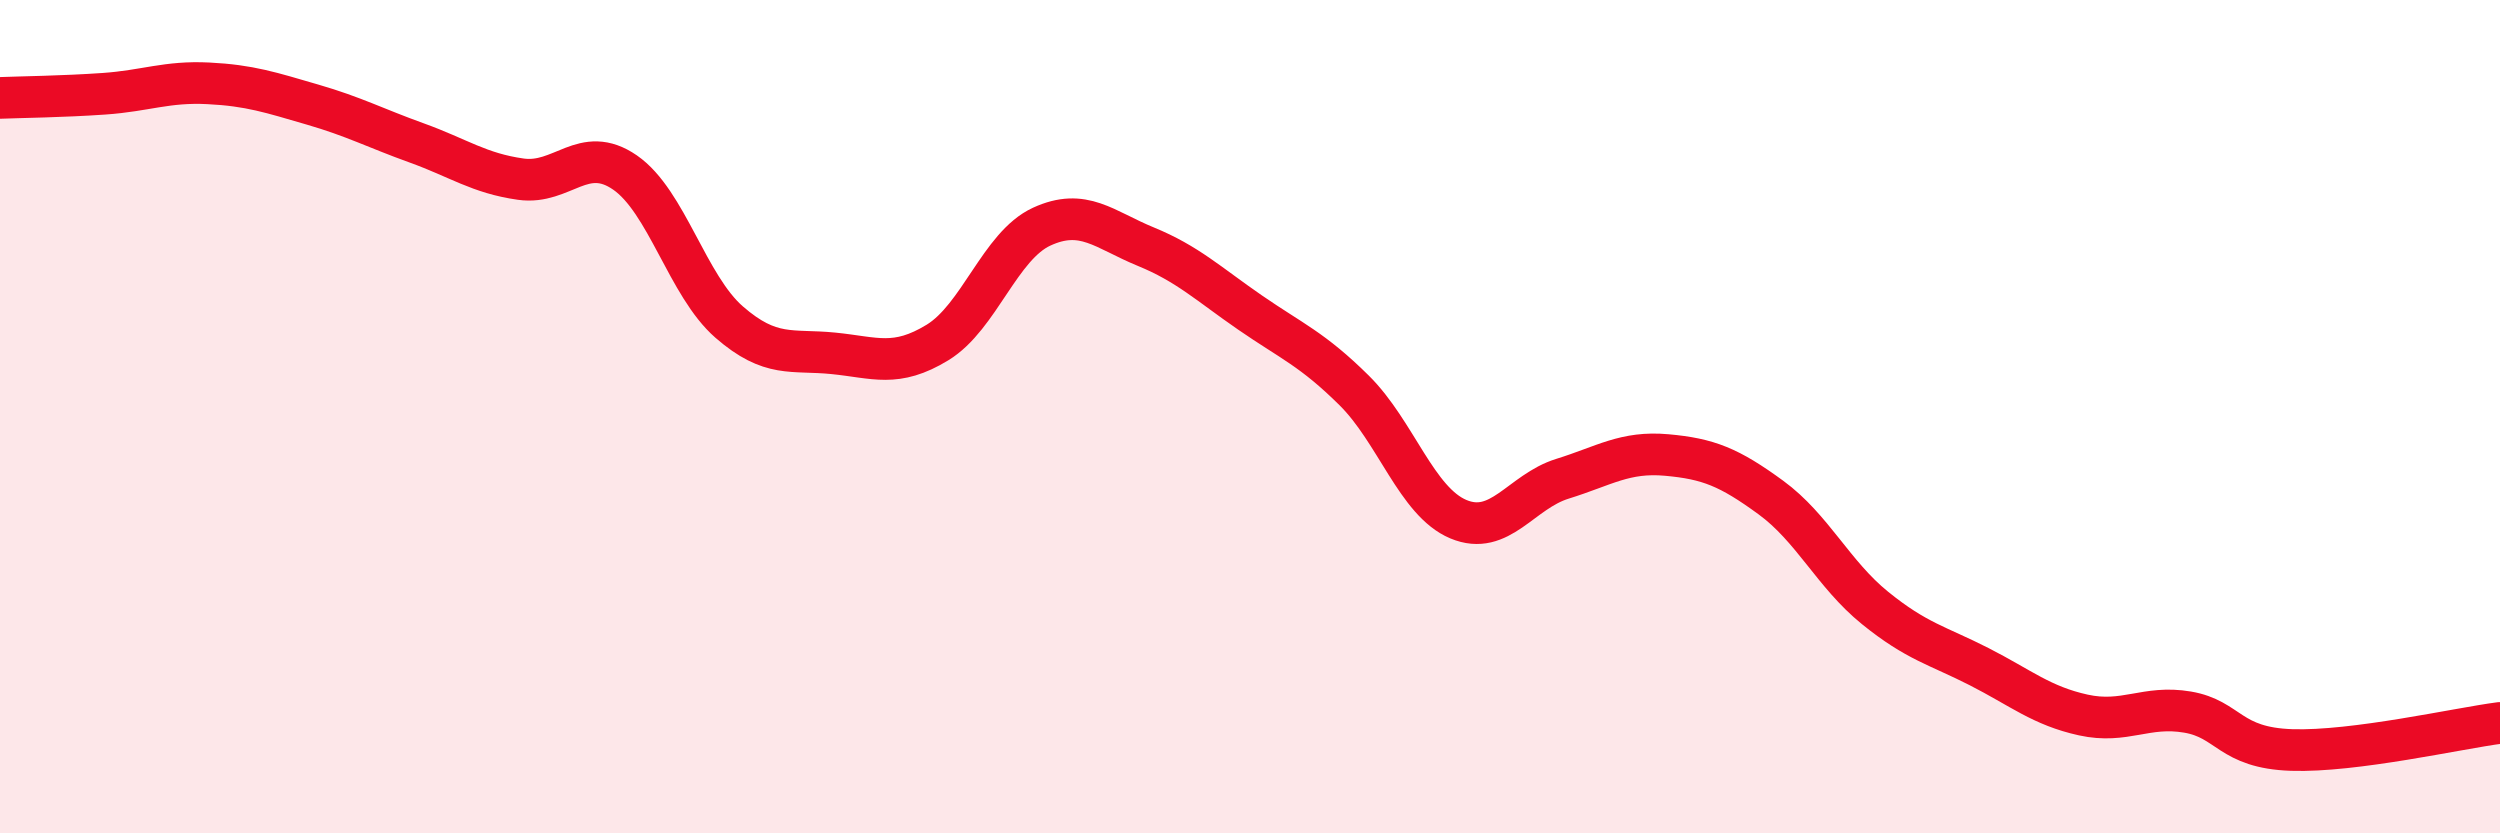
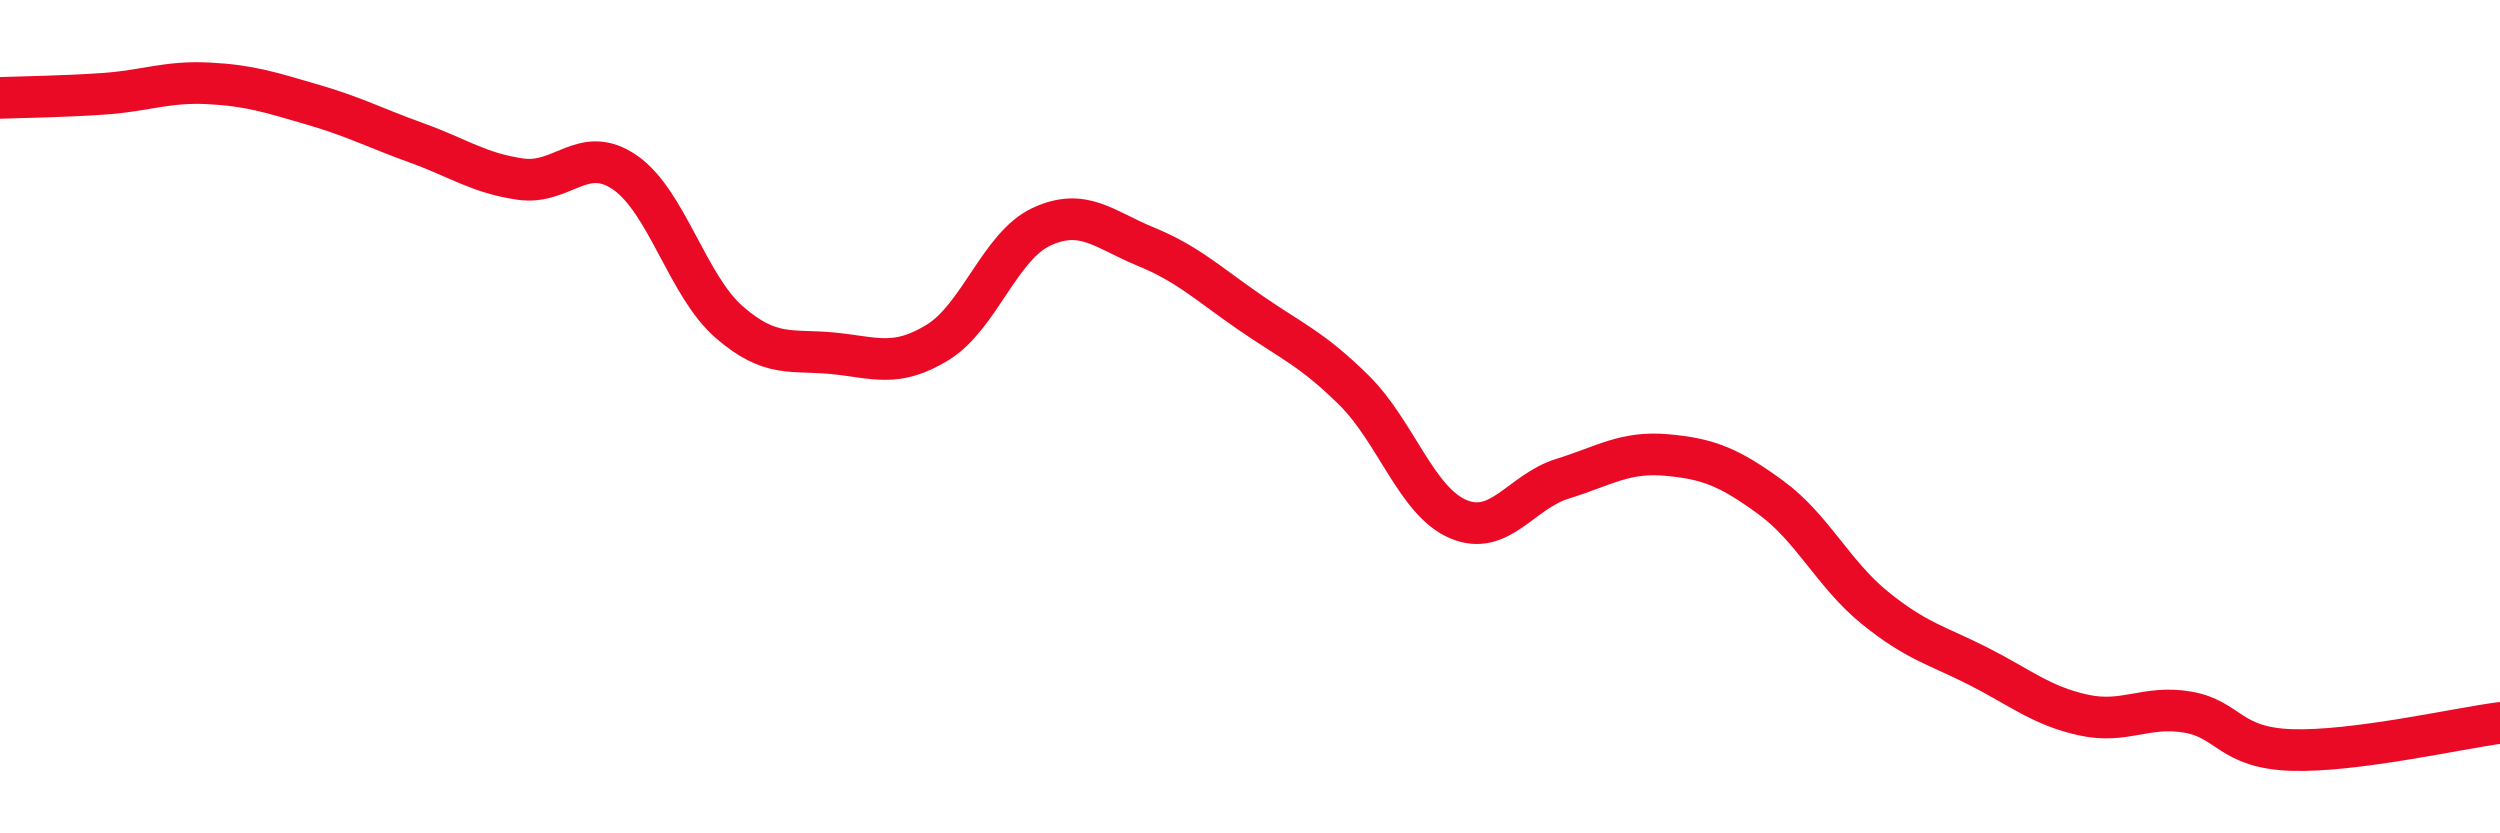
<svg xmlns="http://www.w3.org/2000/svg" width="60" height="20" viewBox="0 0 60 20">
-   <path d="M 0,2.35 C 0.5,2.33 1.5,2.32 2.5,2.25 C 3.5,2.18 4,1.95 5,2 C 6,2.05 6.5,2.22 7.5,2.51 C 8.5,2.8 9,3.07 10,3.43 C 11,3.79 11.5,4.16 12.5,4.3 C 13.5,4.44 14,3.45 15,4.14 C 16,4.83 16.5,6.86 17.5,7.73 C 18.5,8.6 19,8.38 20,8.48 C 21,8.58 21.5,8.83 22.5,8.22 C 23.5,7.61 24,5.9 25,5.44 C 26,4.98 26.5,5.51 27.5,5.92 C 28.5,6.33 29,6.81 30,7.5 C 31,8.19 31.5,8.38 32.5,9.37 C 33.5,10.36 34,12.04 35,12.46 C 36,12.88 36.5,11.8 37.5,11.49 C 38.5,11.18 39,10.83 40,10.92 C 41,11.01 41.5,11.21 42.5,11.94 C 43.5,12.67 44,13.78 45,14.59 C 46,15.4 46.5,15.49 47.5,16 C 48.5,16.51 49,16.94 50,17.16 C 51,17.38 51.5,16.92 52.5,17.09 C 53.5,17.26 53.5,17.95 55,18 C 56.5,18.05 59,17.48 60,17.35L60 20L0 20Z" fill="#EB0A25" opacity="0.1" stroke-linecap="round" stroke-linejoin="round" />
  <path d="M 0,2.35 C 0.5,2.33 1.5,2.32 2.5,2.25 C 3.5,2.18 4,1.95 5,2 C 6,2.05 6.5,2.22 7.5,2.51 C 8.5,2.8 9,3.07 10,3.43 C 11,3.79 11.5,4.16 12.5,4.3 C 13.5,4.44 14,3.45 15,4.14 C 16,4.83 16.5,6.86 17.5,7.73 C 18.5,8.6 19,8.38 20,8.48 C 21,8.58 21.5,8.83 22.5,8.22 C 23.5,7.61 24,5.9 25,5.44 C 26,4.98 26.5,5.51 27.5,5.92 C 28.5,6.33 29,6.81 30,7.5 C 31,8.19 31.5,8.38 32.5,9.37 C 33.5,10.36 34,12.04 35,12.46 C 36,12.88 36.5,11.8 37.5,11.49 C 38.5,11.18 39,10.83 40,10.92 C 41,11.01 41.5,11.21 42.5,11.94 C 43.5,12.67 44,13.78 45,14.59 C 46,15.4 46.5,15.49 47.5,16 C 48.5,16.51 49,16.94 50,17.16 C 51,17.38 51.5,16.92 52.5,17.09 C 53.5,17.26 53.5,17.95 55,18 C 56.5,18.05 59,17.48 60,17.35" stroke="#EB0A25" stroke-width="1" fill="none" stroke-linecap="round" stroke-linejoin="round" />
</svg>